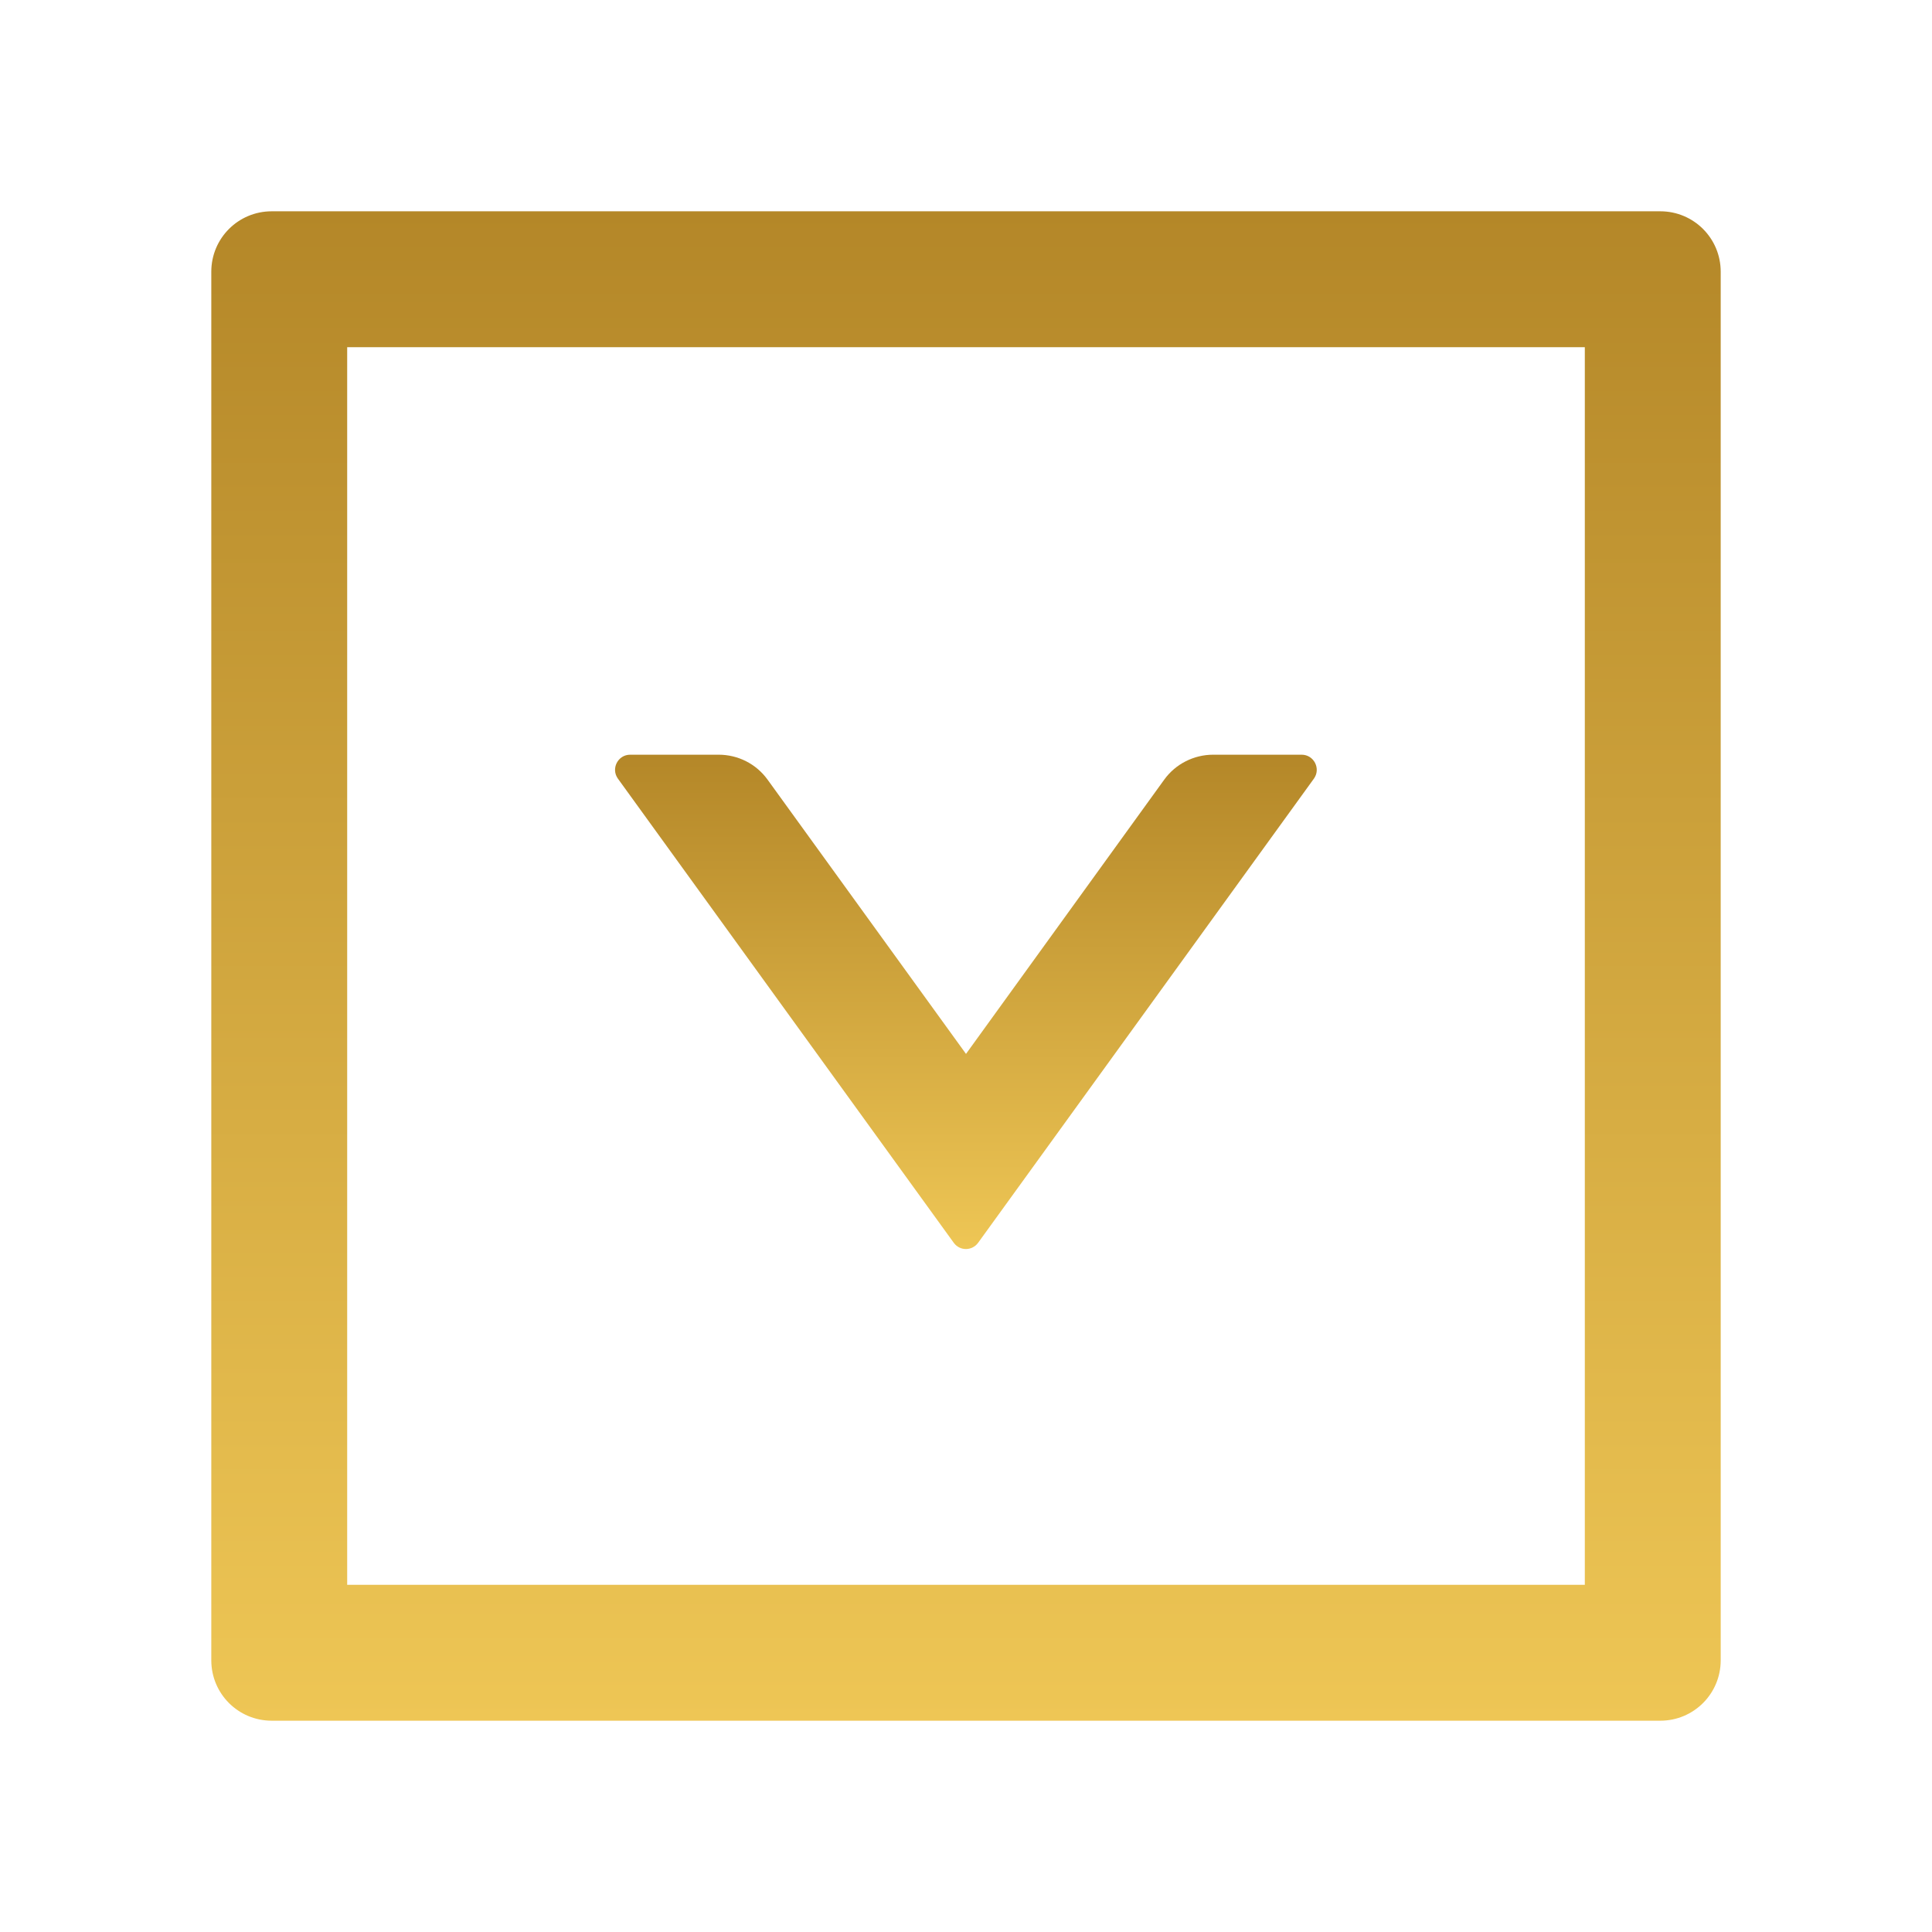
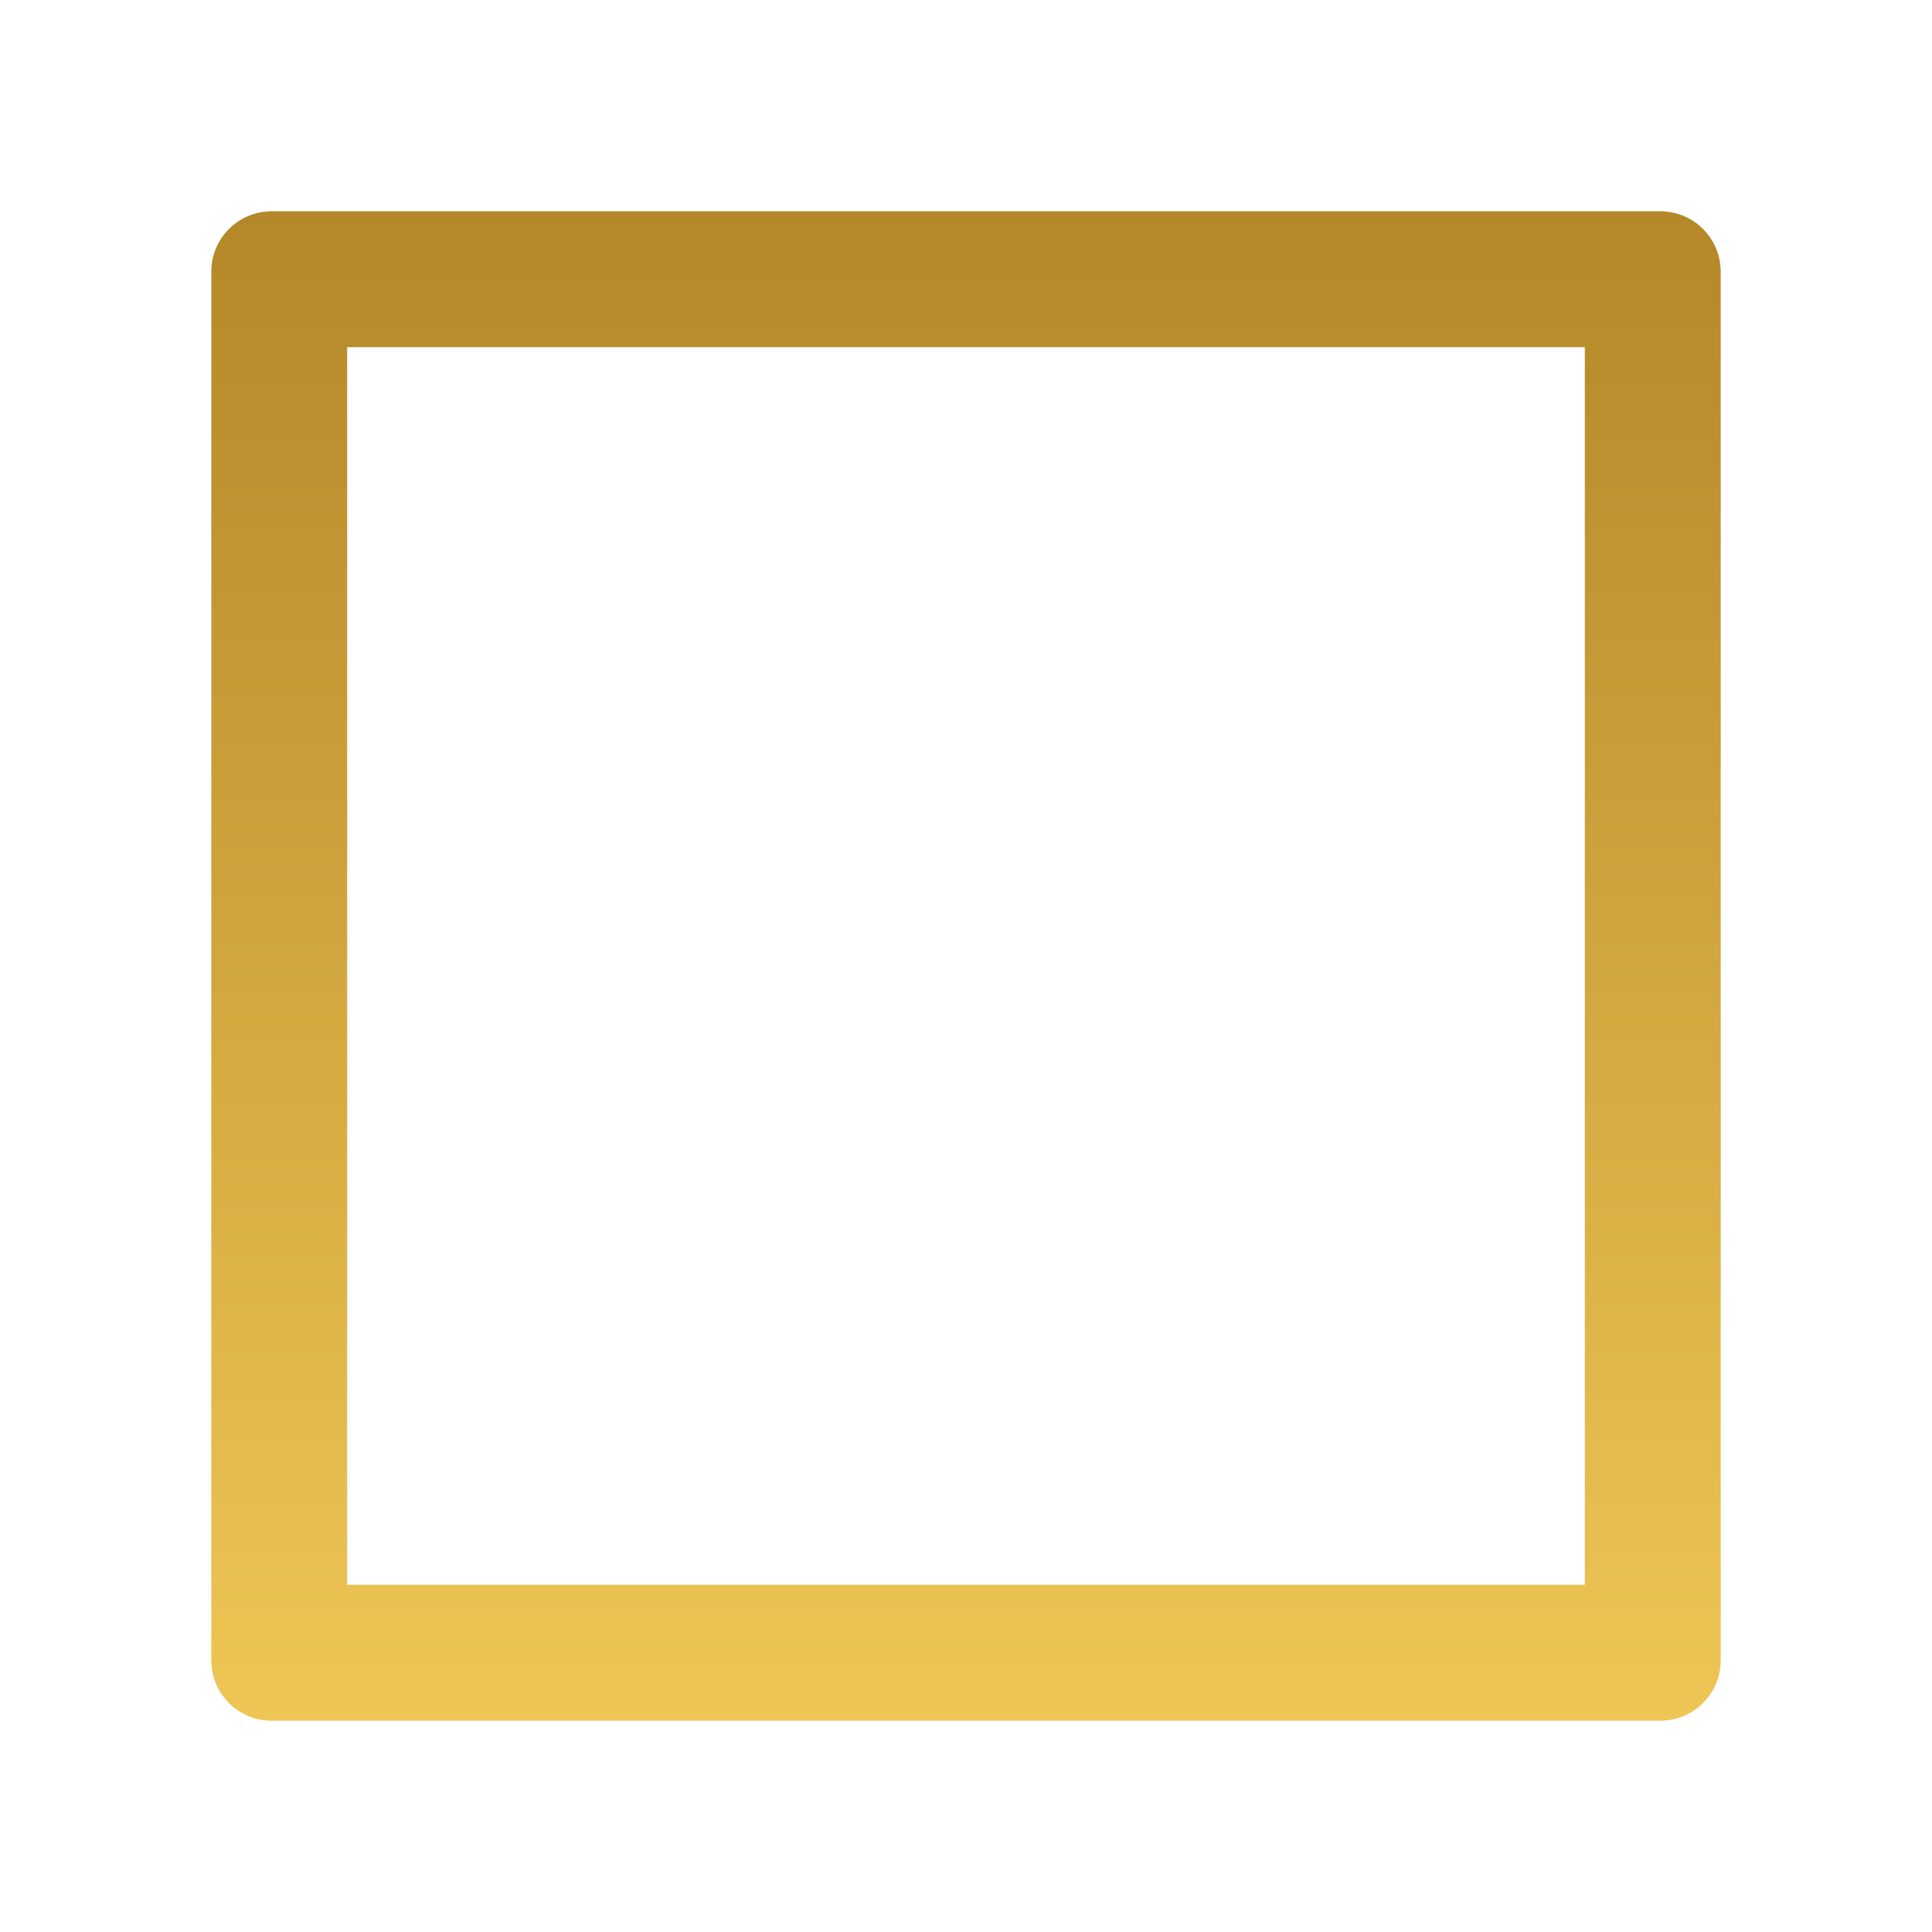
<svg xmlns="http://www.w3.org/2000/svg" width="30" height="30" viewBox="0 0 30 30" fill="none">
-   <path d="M14.81 19.298C14.903 19.427 15.094 19.427 15.188 19.298L20.402 12.091C20.514 11.935 20.402 11.719 20.212 11.719H18.838C18.539 11.719 18.255 11.862 18.079 12.105L15 16.365L11.918 12.105C11.742 11.862 11.461 11.719 11.159 11.719H9.785C9.595 11.719 9.483 11.935 9.595 12.091L14.81 19.298Z" fill="url(#paint0_linear_3_295)" />
  <path d="M25.781 3.281H4.219C3.7 3.281 3.281 3.7 3.281 4.219V25.781C3.281 26.3 3.7 26.719 4.219 26.719H25.781C26.3 26.719 26.719 26.3 26.719 25.781V4.219C26.719 3.7 26.3 3.281 25.781 3.281ZM24.609 24.609H5.391V5.391H24.609V24.609Z" fill="url(#paint1_linear_3_295)" />
  <defs>
    <linearGradient id="paint0_linear_3_295" x1="14.998" y1="11.719" x2="14.998" y2="19.395" gradientUnits="userSpaceOnUse">
      <stop stop-color="#B48728" />
      <stop offset="1" stop-color="#EEC655" />
    </linearGradient>
    <linearGradient id="paint1_linear_3_295" x1="15" y1="3.281" x2="15" y2="26.719" gradientUnits="userSpaceOnUse">
      <stop stop-color="#B48728" />
      <stop offset="1" stop-color="#EEC655" />
    </linearGradient>
  </defs>
</svg>